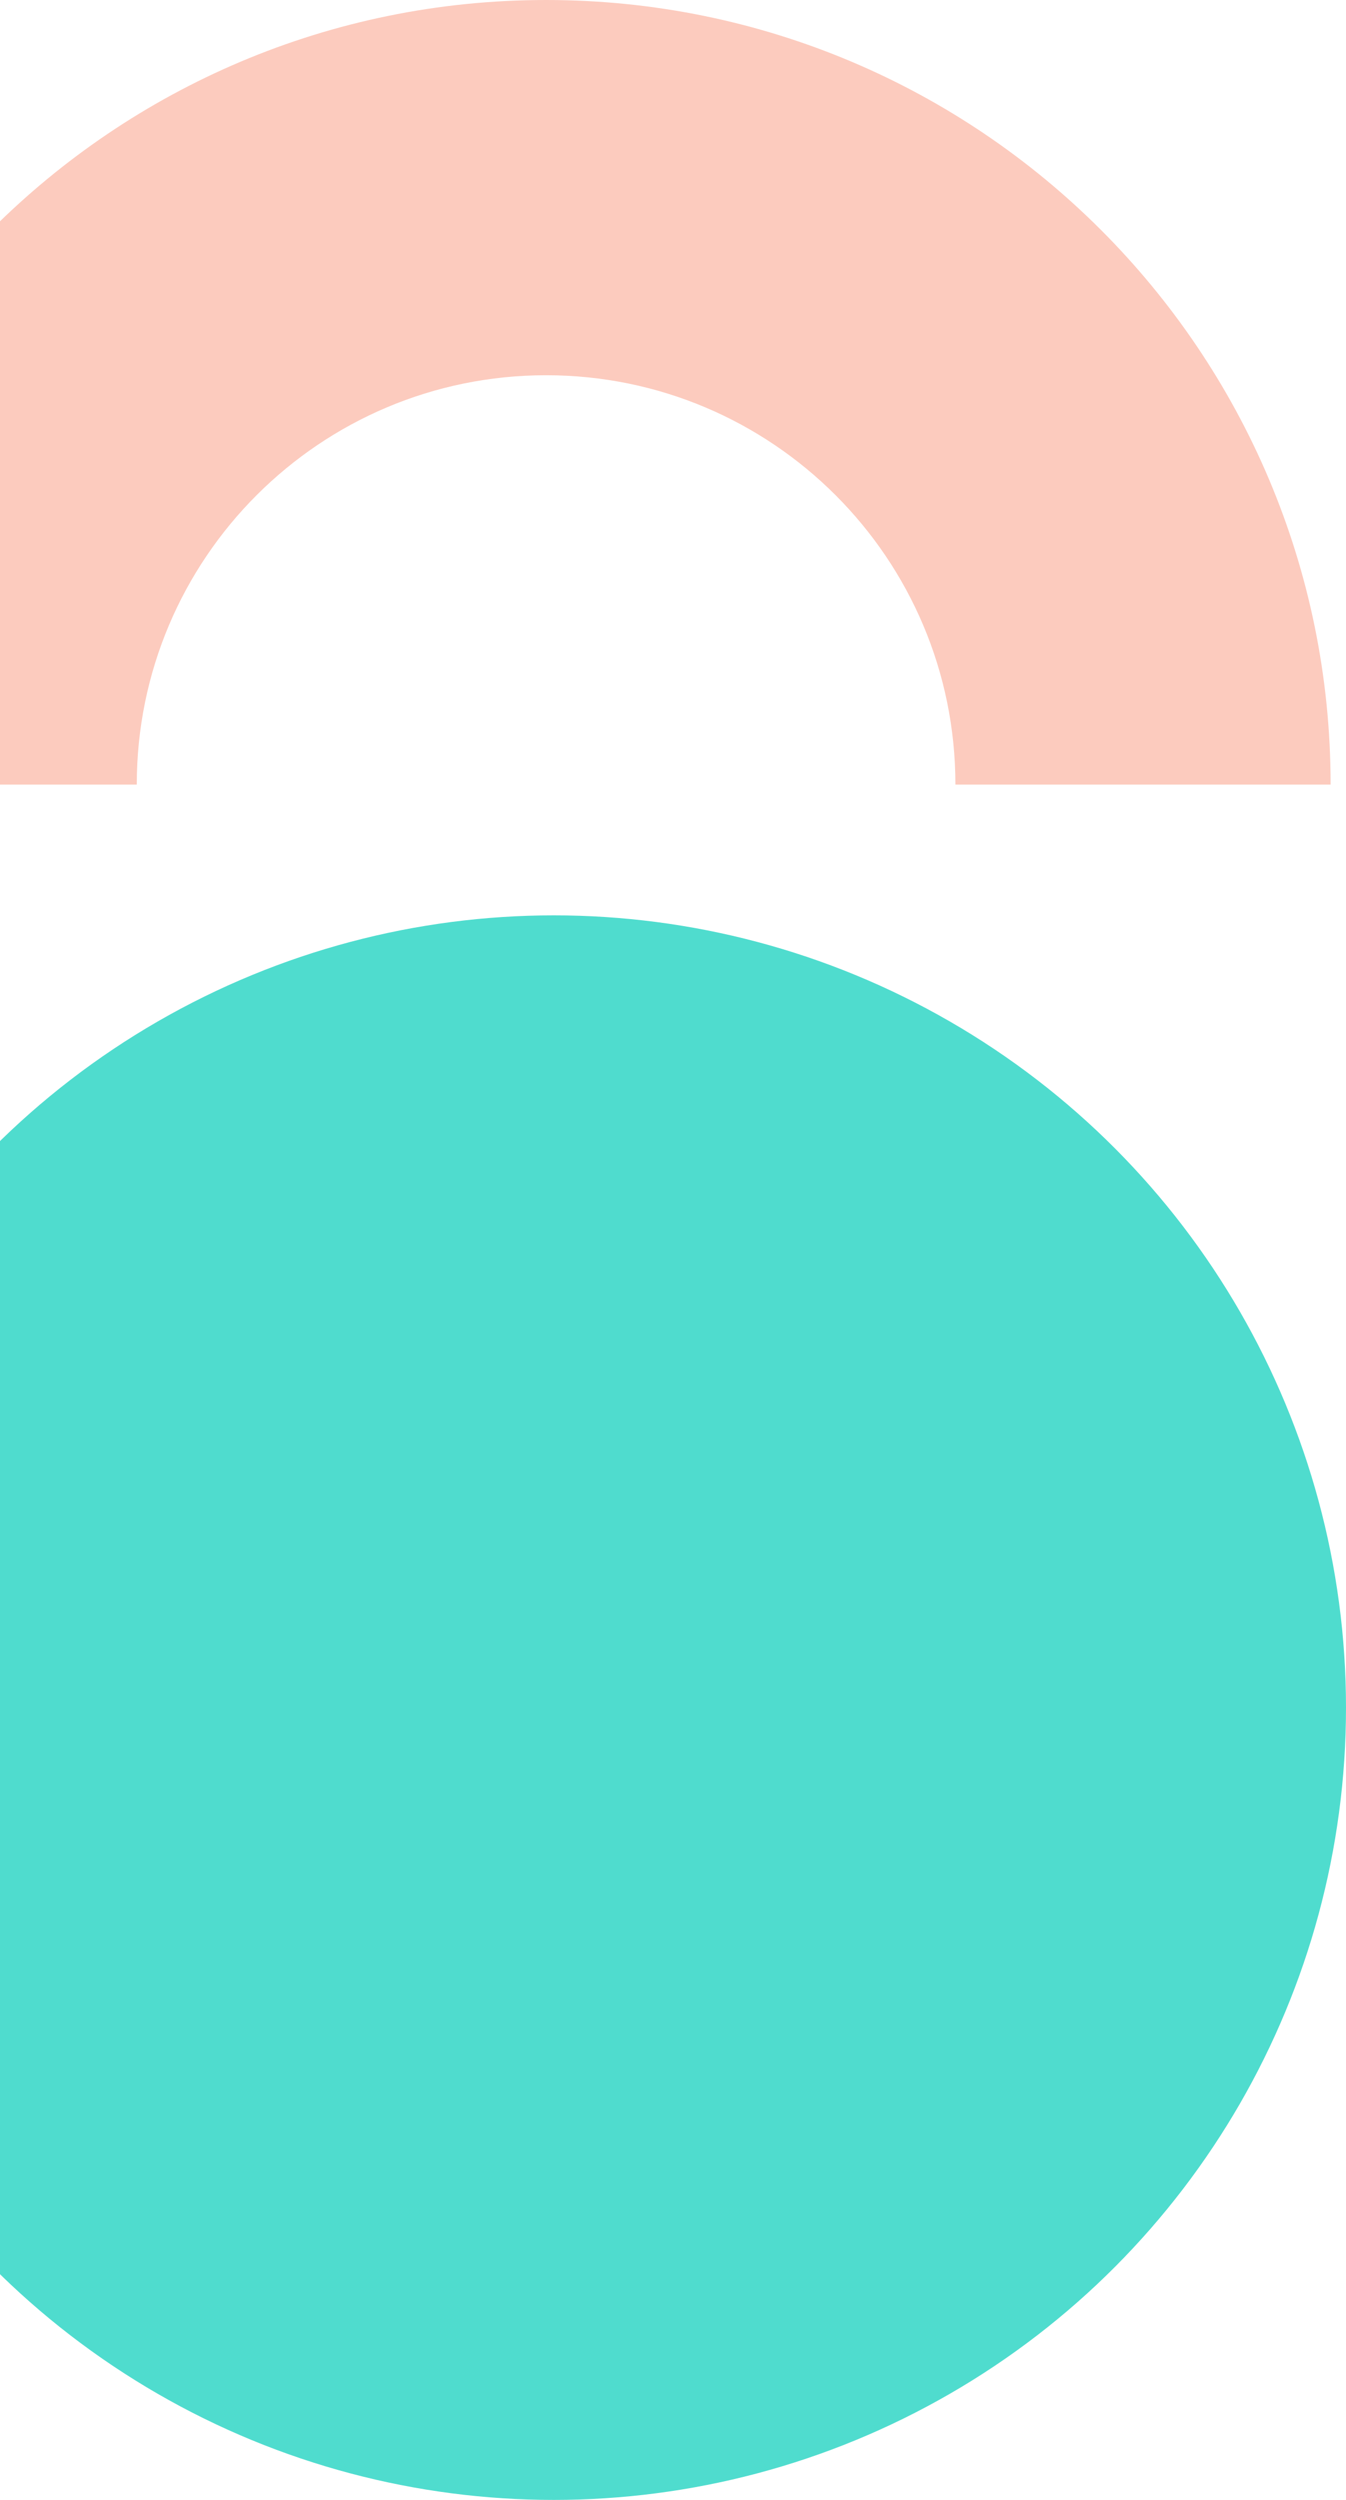
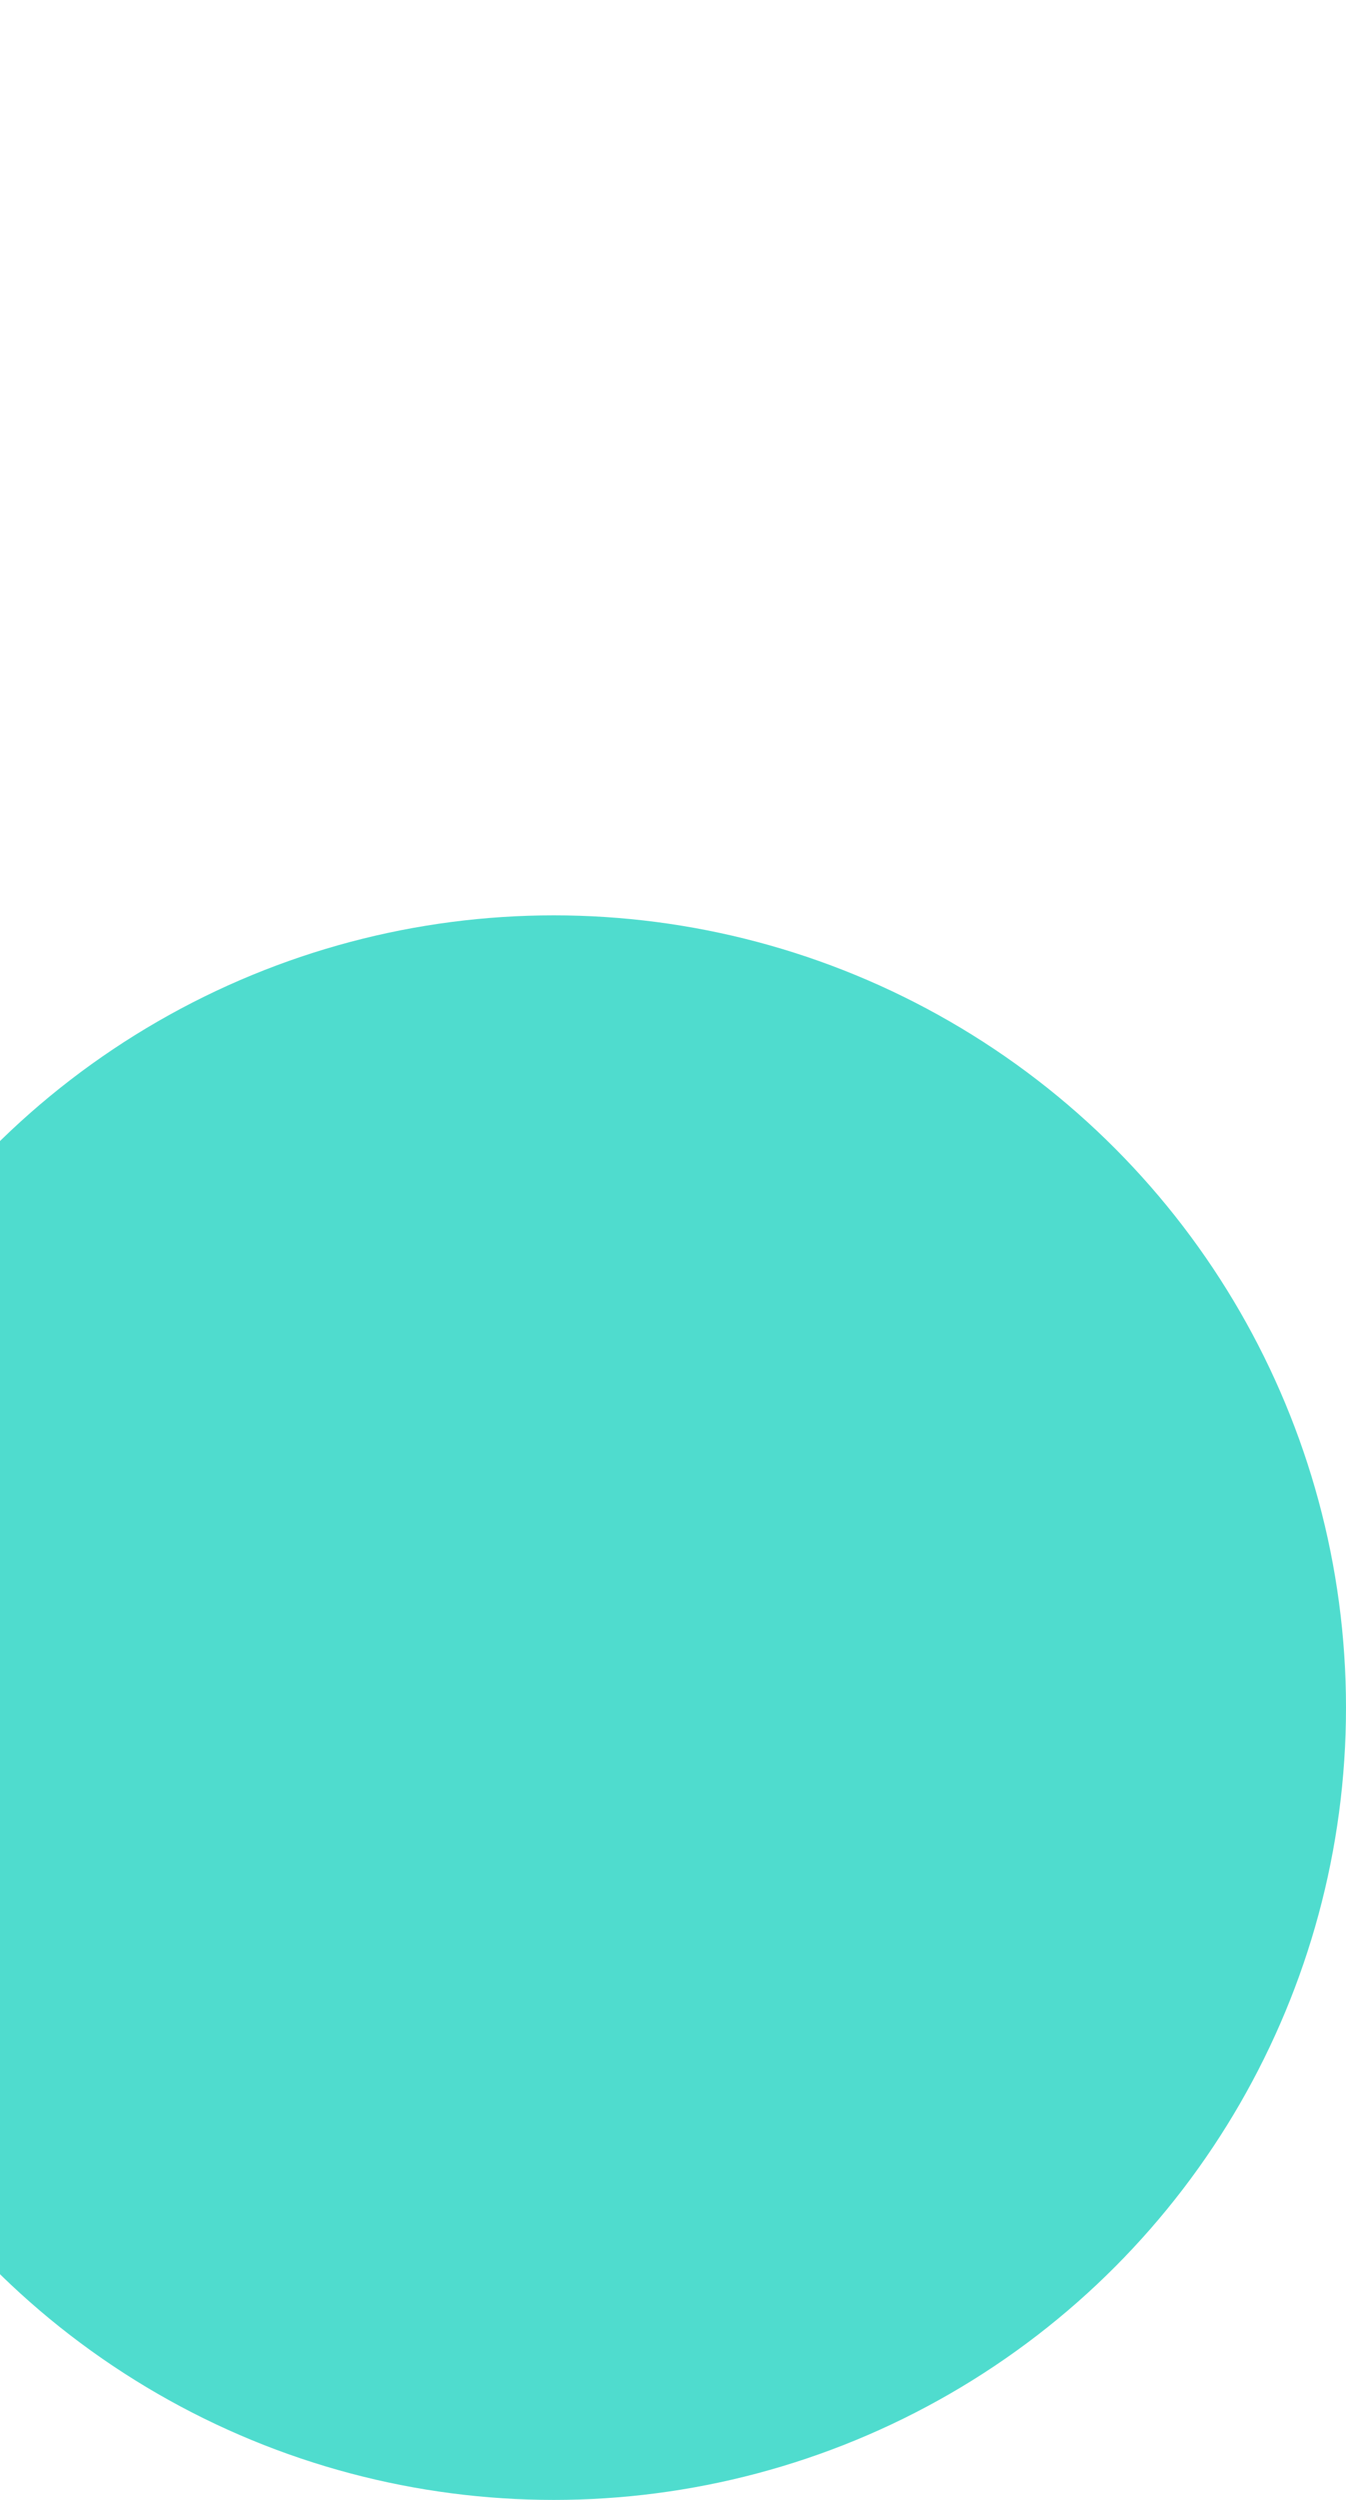
<svg xmlns="http://www.w3.org/2000/svg" width="175" height="325" viewBox="0 0 175 325" fill="none">
-   <path fill-rule="evenodd" clip-rule="evenodd" d="M71 48.783C41.609 48.783 17.783 72.609 17.783 102H-31C-31 45.667 14.667 0 71 0C127.333 0 173 45.667 173 102H124.217C124.217 72.609 100.391 48.783 71 48.783Z" fill="#FCCBBE" />
  <circle cx="72" cy="222" r="103" fill="#4FDCCE" />
</svg>